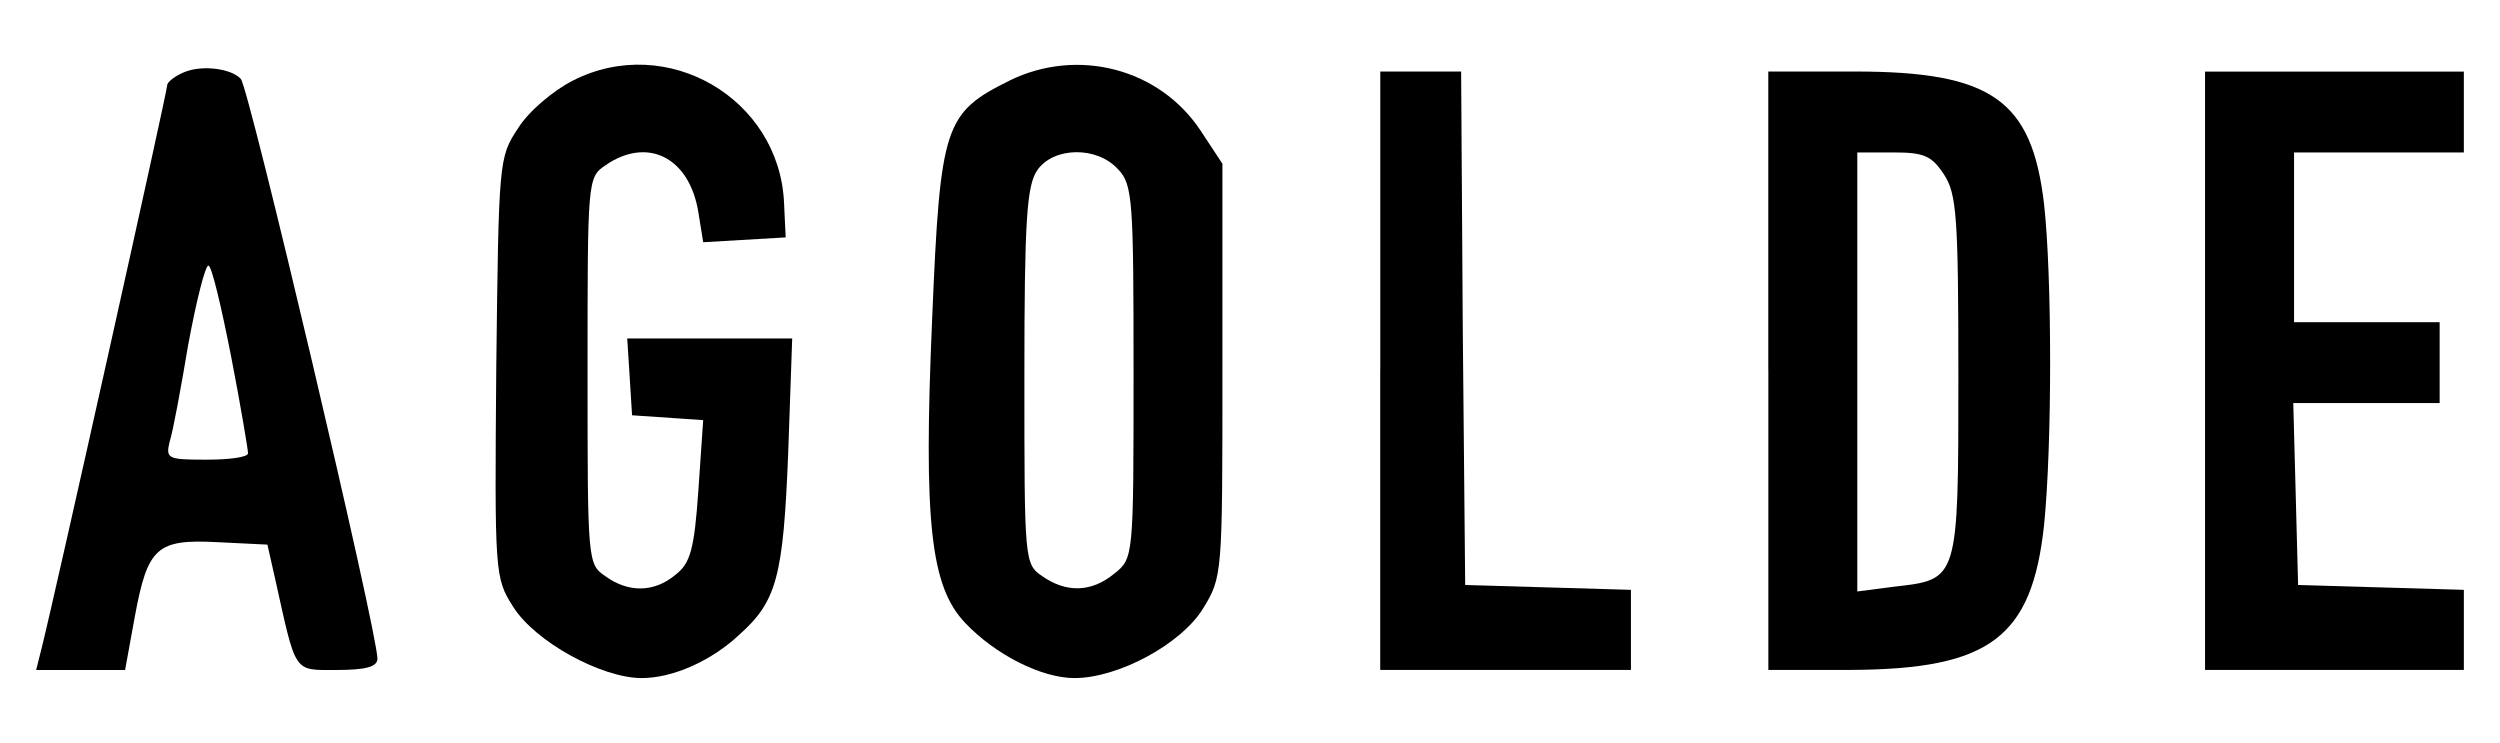
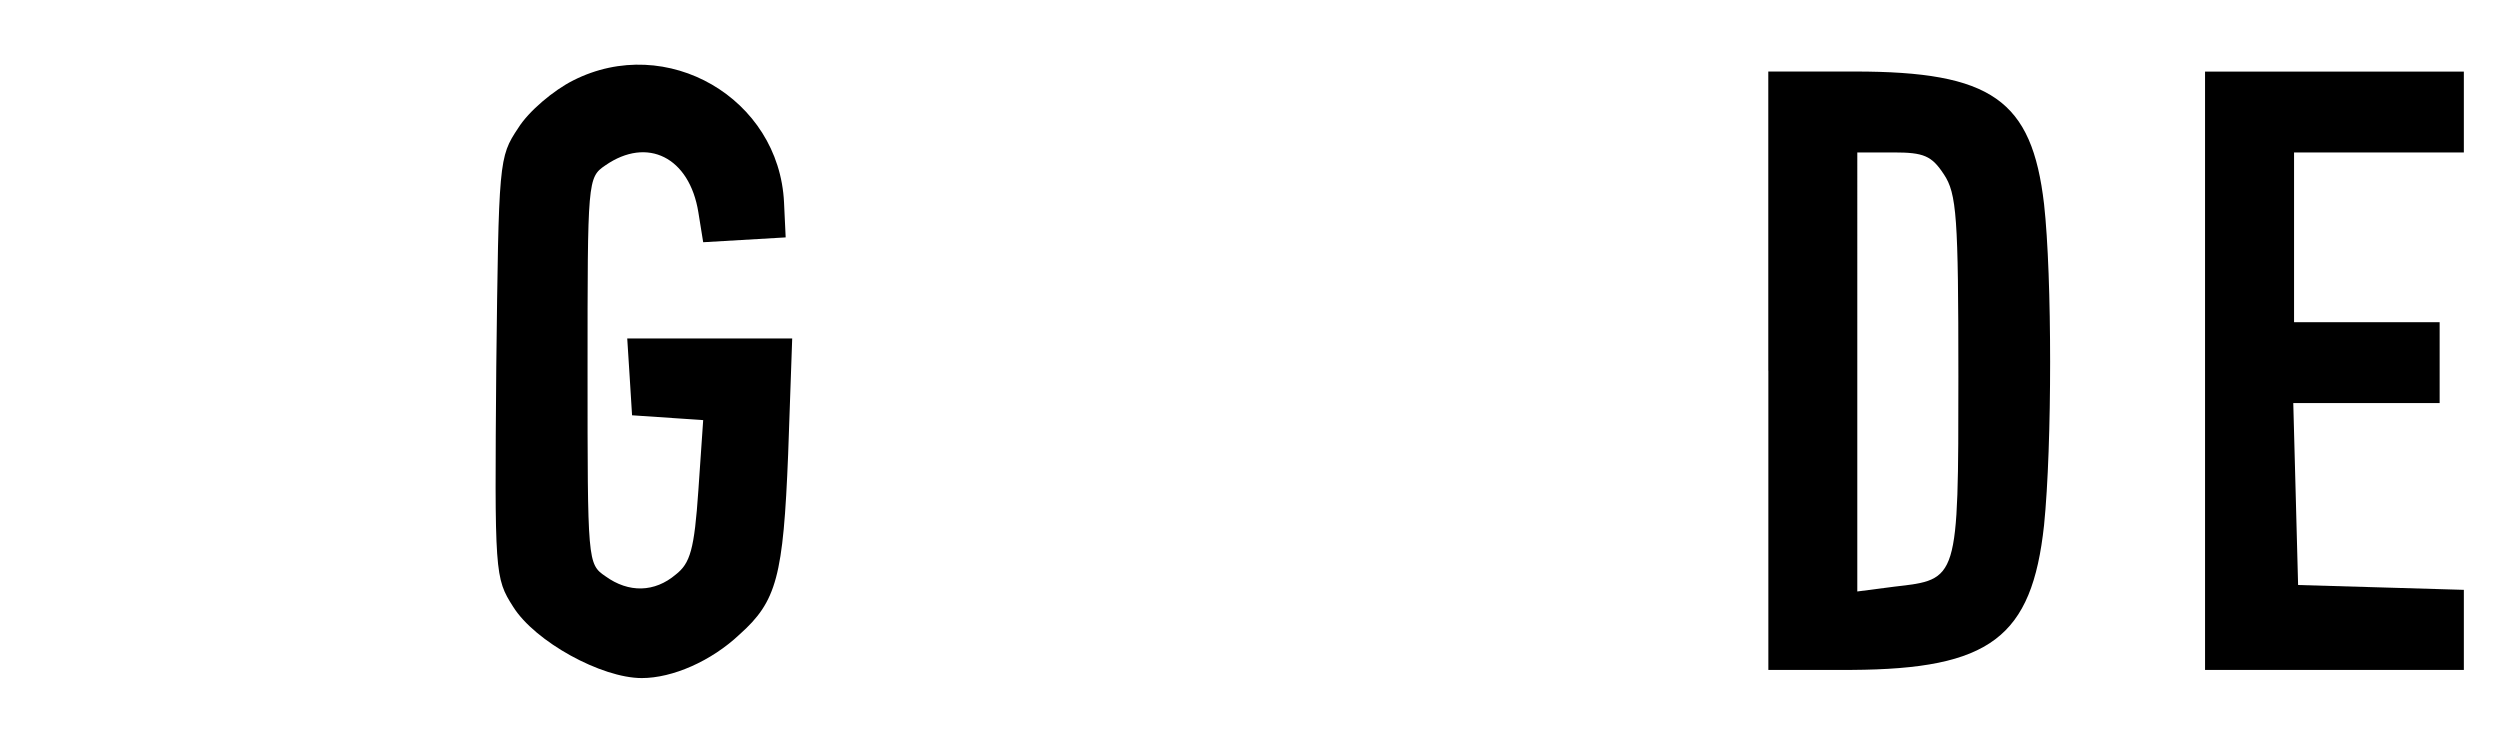
<svg xmlns="http://www.w3.org/2000/svg" id="marken" viewBox="0 0 383.11 113.8">
  <g id="agolde">
-     <path d="m28.47,10.96c-1.61.62-2.85,1.61-2.85,2.11,0,.99-17.35,78.81-19.21,86.13l-.87,3.47h13.63l1.49-8.18c1.98-10.66,3.35-11.9,12.76-11.4l7.56.37,1.12,4.96c3.35,14.99,2.73,14.25,9.54,14.25,4.46,0,6.2-.5,6.2-1.73,0-4.09-19.7-87.61-20.94-88.85-1.49-1.61-5.82-2.11-8.43-1.12Zm6.94,43.62c1.49,7.68,2.6,14.38,2.6,14.87,0,.62-2.85.99-6.32.99-5.95,0-6.32-.12-5.7-2.73.5-1.49,1.73-8.18,2.85-14.87,1.24-6.69,2.6-12.14,3.1-12.14s1.98,6.32,3.47,13.88Z" />
    <path d="m87.83,12.33c-2.97,1.49-6.82,4.71-8.43,7.31-2.97,4.46-2.97,4.96-3.35,36.68-.25,31.6-.25,32.22,2.6,36.68,3.35,5.33,13.51,10.91,19.7,10.91,4.71,0,10.66-2.6,14.99-6.69,5.7-5.08,6.69-8.92,7.44-27.63l.62-17.72h-25.28l.37,5.82.37,5.95,5.45.37,5.45.37-.74,10.78c-.62,9.05-1.24,11.15-3.47,12.89-3.22,2.73-7.19,2.85-10.78.25-2.73-1.86-2.73-2.23-2.73-31.48s0-29.62,2.73-31.48c6.44-4.46,12.89-1.24,14.25,7.19l.74,4.59,6.32-.37,6.32-.37-.25-5.33c-.74-15.99-17.97-26.02-32.34-18.71Z" />
-     <path d="m154.75,12.33c-10.04,4.96-10.66,6.82-11.9,36.43-1.36,31.35-.25,41.14,5.08,46.72,4.59,4.83,11.65,8.43,16.73,8.43,6.69,0,16.36-5.2,19.7-10.66,2.97-4.83,2.97-5.2,2.97-36.56v-31.6l-3.35-5.08c-6.32-9.54-18.84-12.76-29.25-7.68Zm16.61,13.63c2.23,2.35,2.35,4.83,2.35,31.1,0,28.38,0,28.5-2.97,30.86-3.47,2.85-7.31,2.97-11.03.37-2.73-1.86-2.73-2.35-2.73-30.61,0-24.04.37-29.25,1.98-31.6,2.48-3.59,9.17-3.72,12.39-.12Z" />
-     <path d="m211.51,56.81v45.85h38.42v-12.27l-12.64-.37-12.76-.37-.37-39.41-.25-39.28h-12.39v45.85Z" />
    <path d="m270.99,56.81v45.85h12.76c21.19-.12,27.63-4.96,29.49-22.18,1.24-12.27,1.24-38.04,0-49.2-1.86-15.99-8.05-20.32-29-20.32h-13.26v45.85Zm26.89-30.11c1.98,2.97,2.23,6.57,2.23,30.98,0,31.35,0,31.1-9.79,32.22l-5.7.74V23.36h5.58c4.59,0,5.82.5,7.68,3.35Z" />
    <path d="m337.91,56.81v45.85h39.66v-12.27l-12.64-.37-12.76-.37-.37-14-.37-13.88h22.43v-12.39h-22.31v-26.02h26.02v-12.39h-39.66v45.85Z" />
  </g>
</svg>